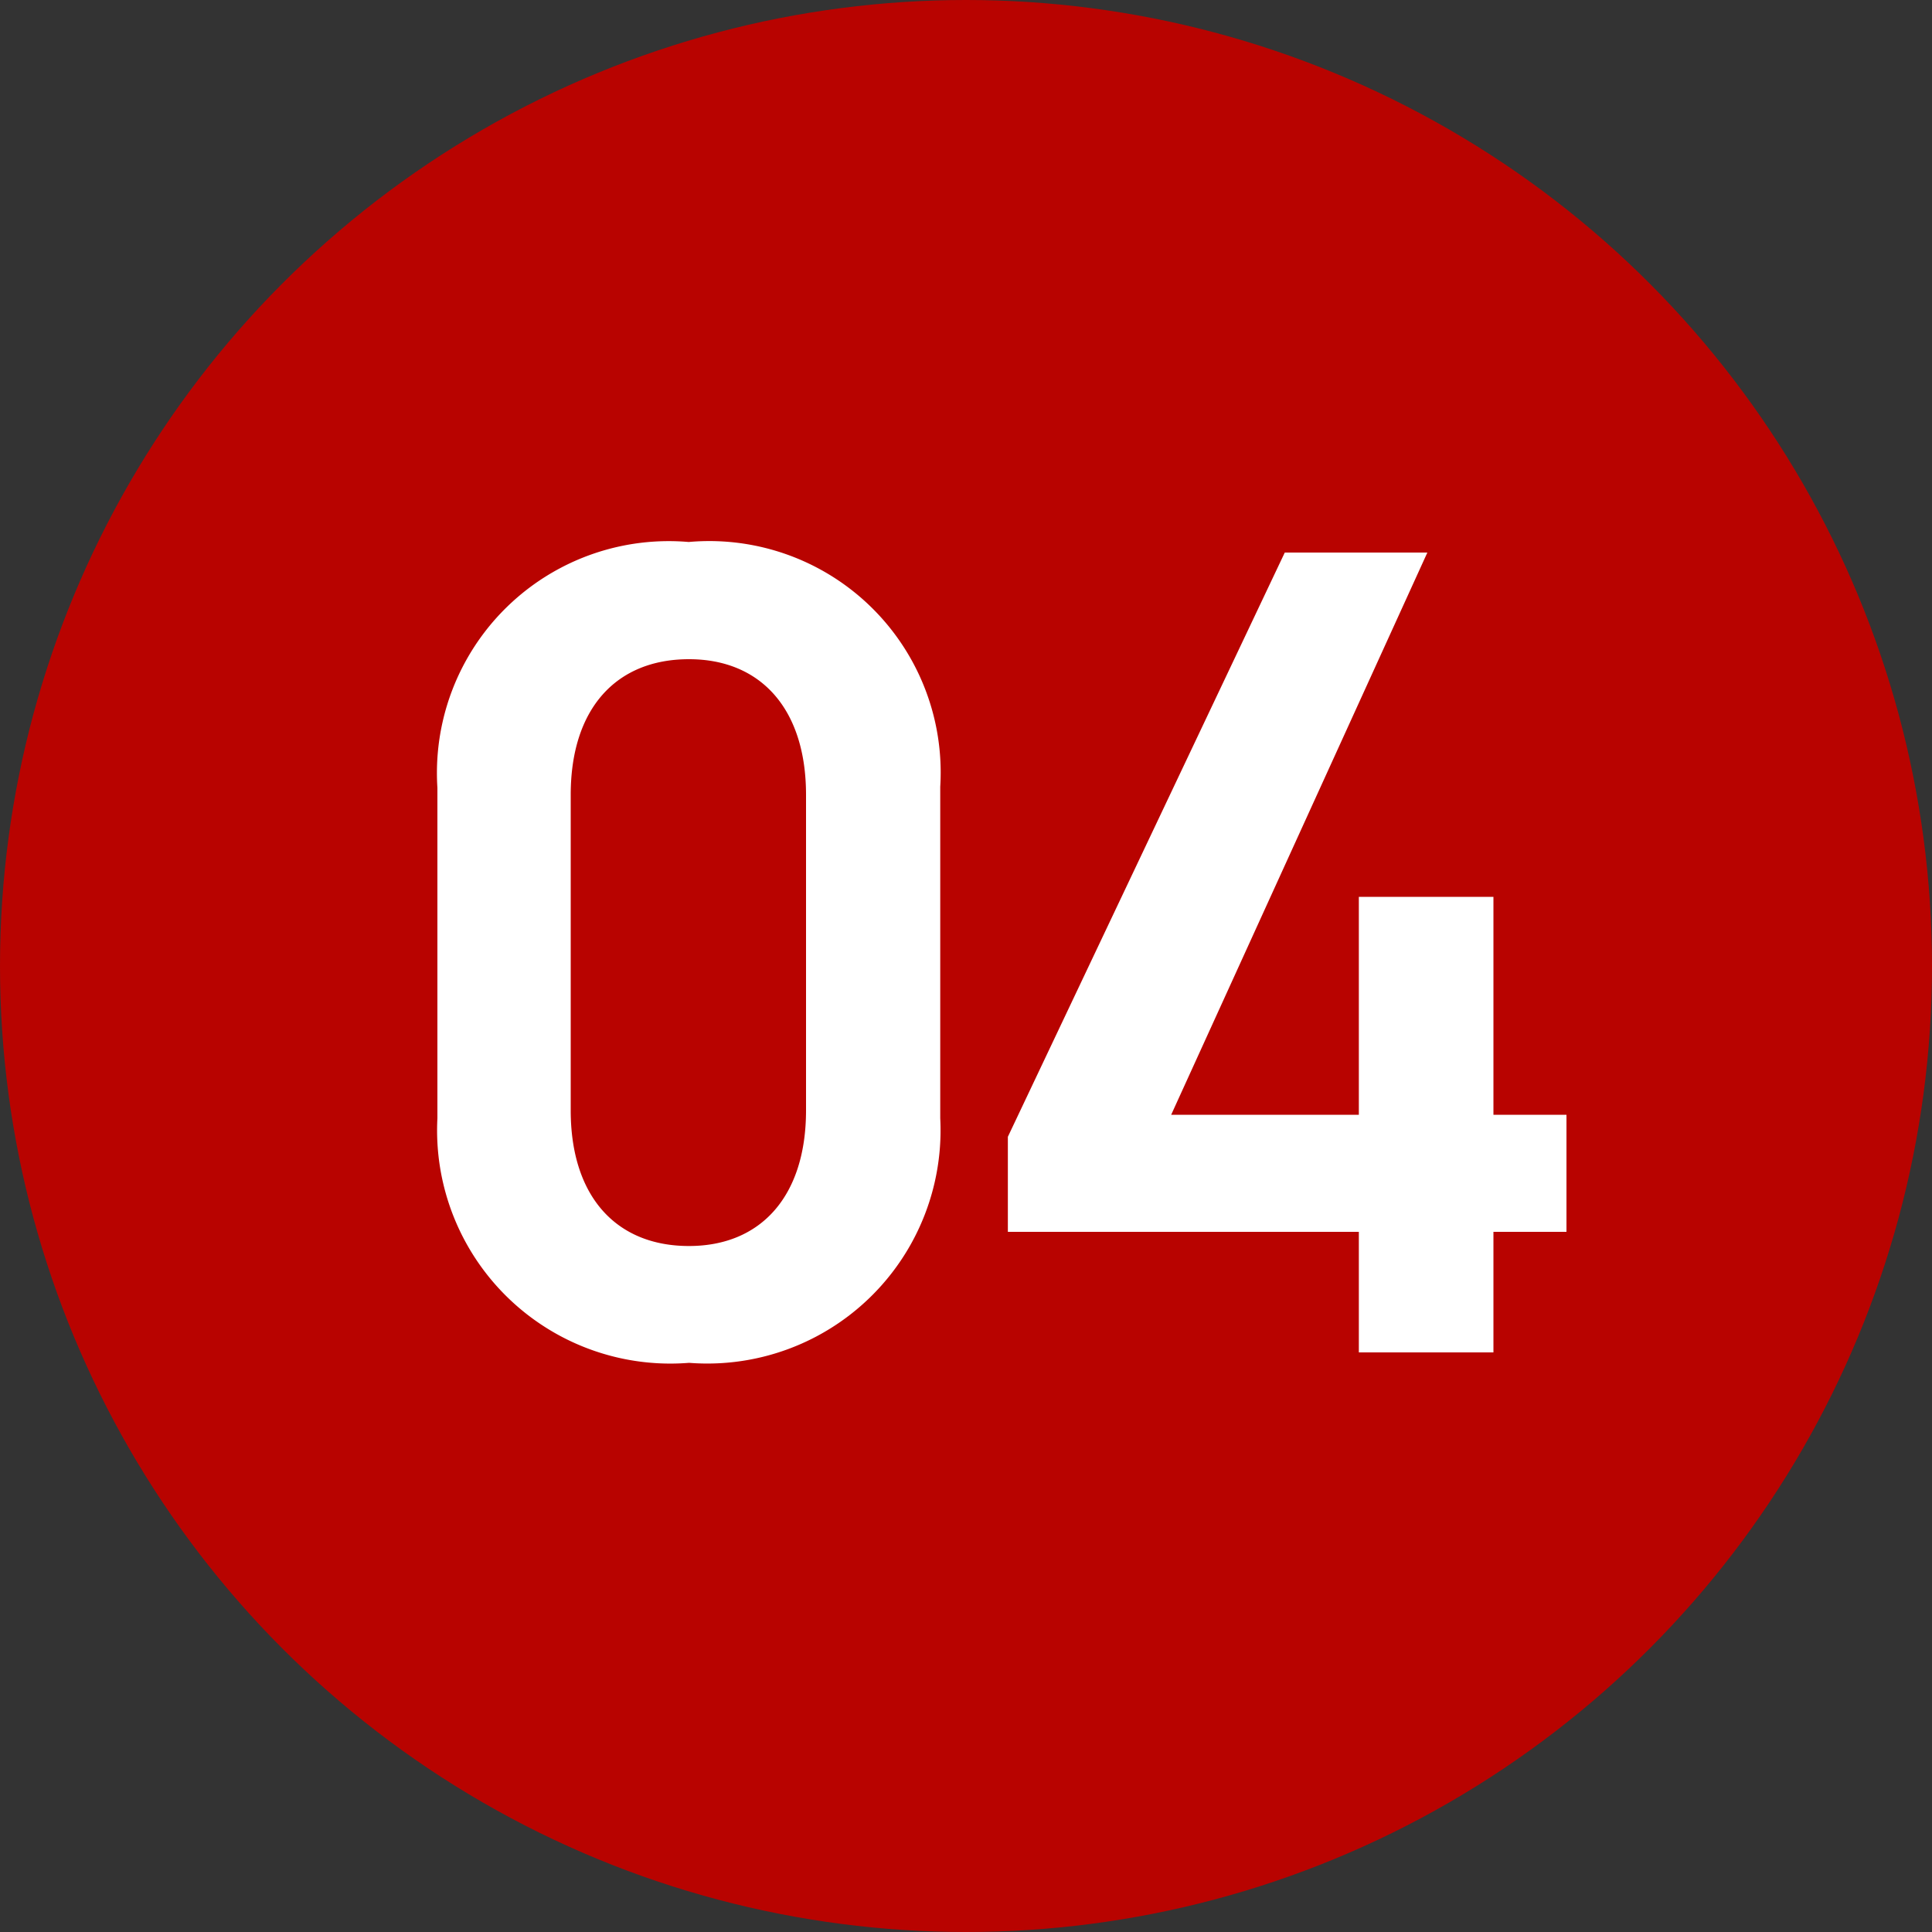
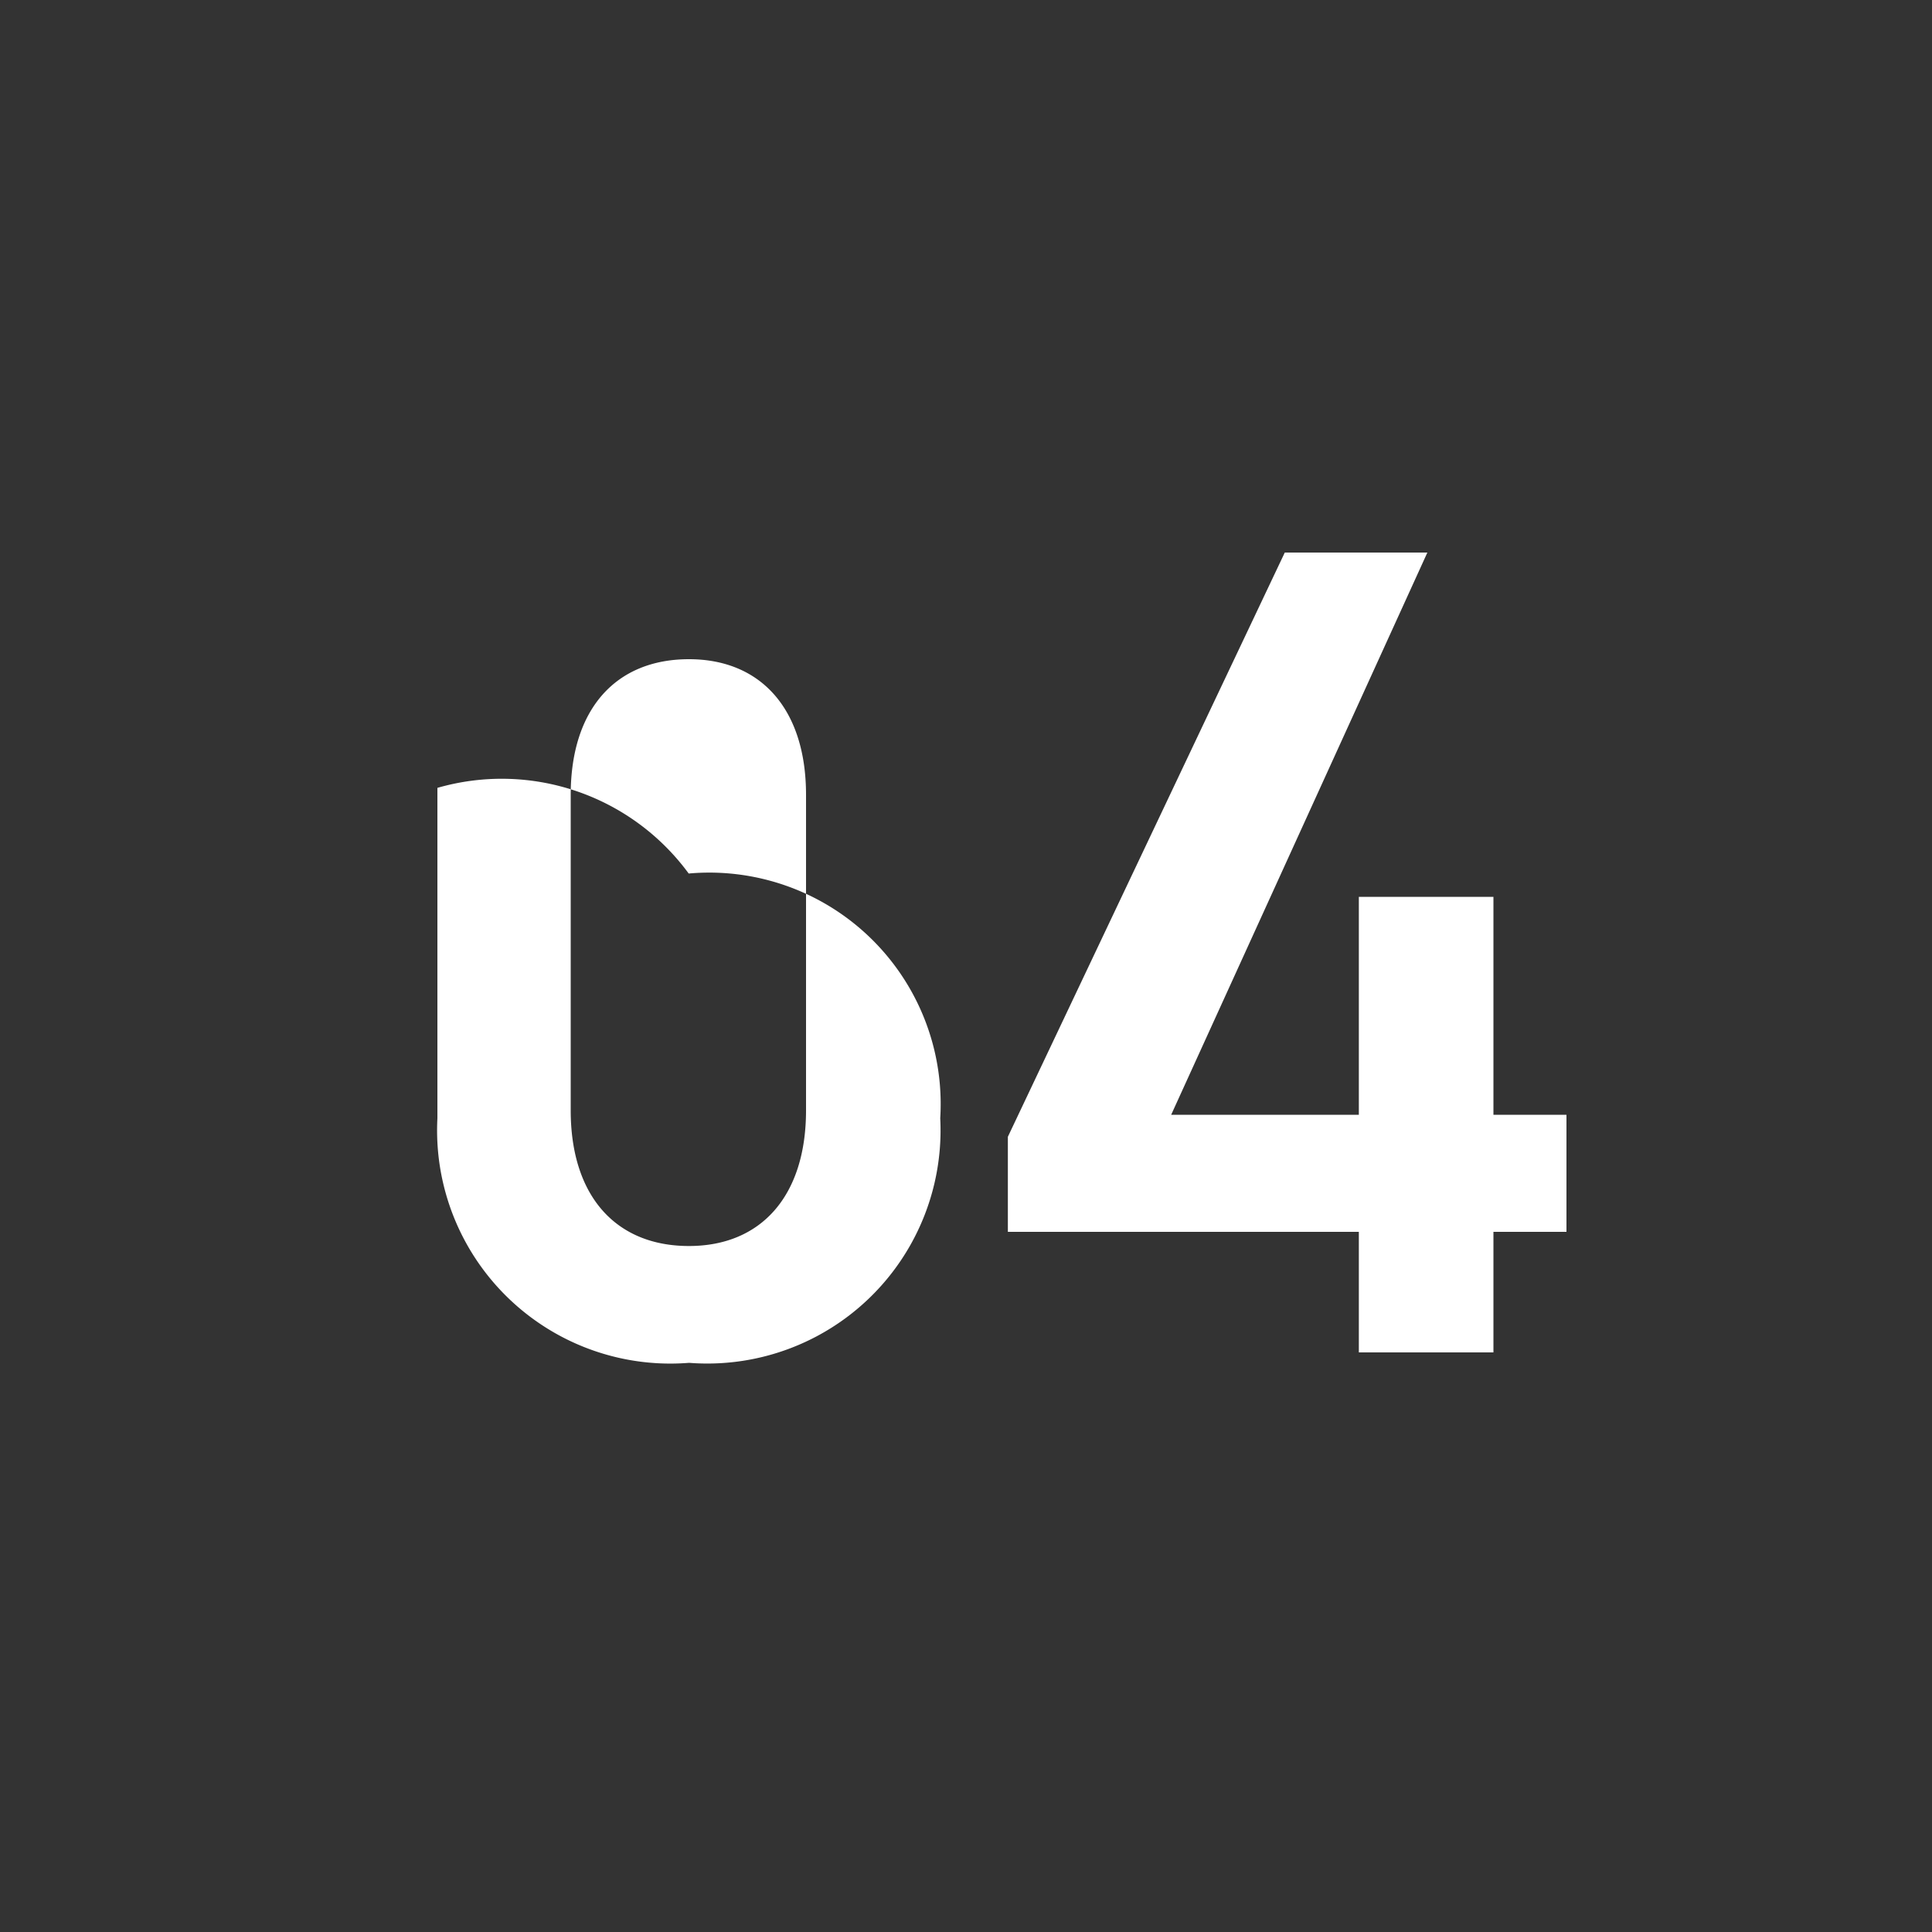
<svg xmlns="http://www.w3.org/2000/svg" width="30" height="30" viewBox="0 0 30 30">
  <rect x="0" y="0" width="30" height="30" fill="#333333" stroke="none" />
  <g id="グループ_77" data-name="グループ 77" transform="translate(-352 -4241)">
-     <circle id="楕円形_9" data-name="楕円形 9" cx="15" cy="15" r="15" transform="translate(352 4241)" fill="#b80300" />
-     <path id="パス_113" data-name="パス 113" d="M8.6-3.636V-8.784a3.593,3.593,0,0,0-3.906-3.8A3.6,3.6,0,0,0,.792-8.766v5.13A3.622,3.622,0,0,0,4.7.162,3.622,3.622,0,0,0,8.6-3.636ZM6.516-8.658v4.9c0,1.332-.7,2.106-1.818,2.106-1.134,0-1.836-.774-1.836-2.106v-4.9c0-1.332.7-2.106,1.836-2.106C5.814-10.764,6.516-9.99,6.516-8.658ZM13.95-12.42l-4.3,9.072v1.476H15.1V0H17.19V-1.872h1.134V-3.69H17.19V-7.074H15.1V-3.69H12.186l3.978-8.73Z" transform="translate(358 4262)" fill="#fff" />
+     <path id="パス_113" data-name="パス 113" d="M8.6-3.636a3.593,3.593,0,0,0-3.906-3.8A3.6,3.6,0,0,0,.792-8.766v5.13A3.622,3.622,0,0,0,4.7.162,3.622,3.622,0,0,0,8.6-3.636ZM6.516-8.658v4.9c0,1.332-.7,2.106-1.818,2.106-1.134,0-1.836-.774-1.836-2.106v-4.9c0-1.332.7-2.106,1.836-2.106C5.814-10.764,6.516-9.99,6.516-8.658ZM13.95-12.42l-4.3,9.072v1.476H15.1V0H17.19V-1.872h1.134V-3.69H17.19V-7.074H15.1V-3.69H12.186l3.978-8.73Z" transform="translate(358 4262)" fill="#fff" />
  </g>
</svg>